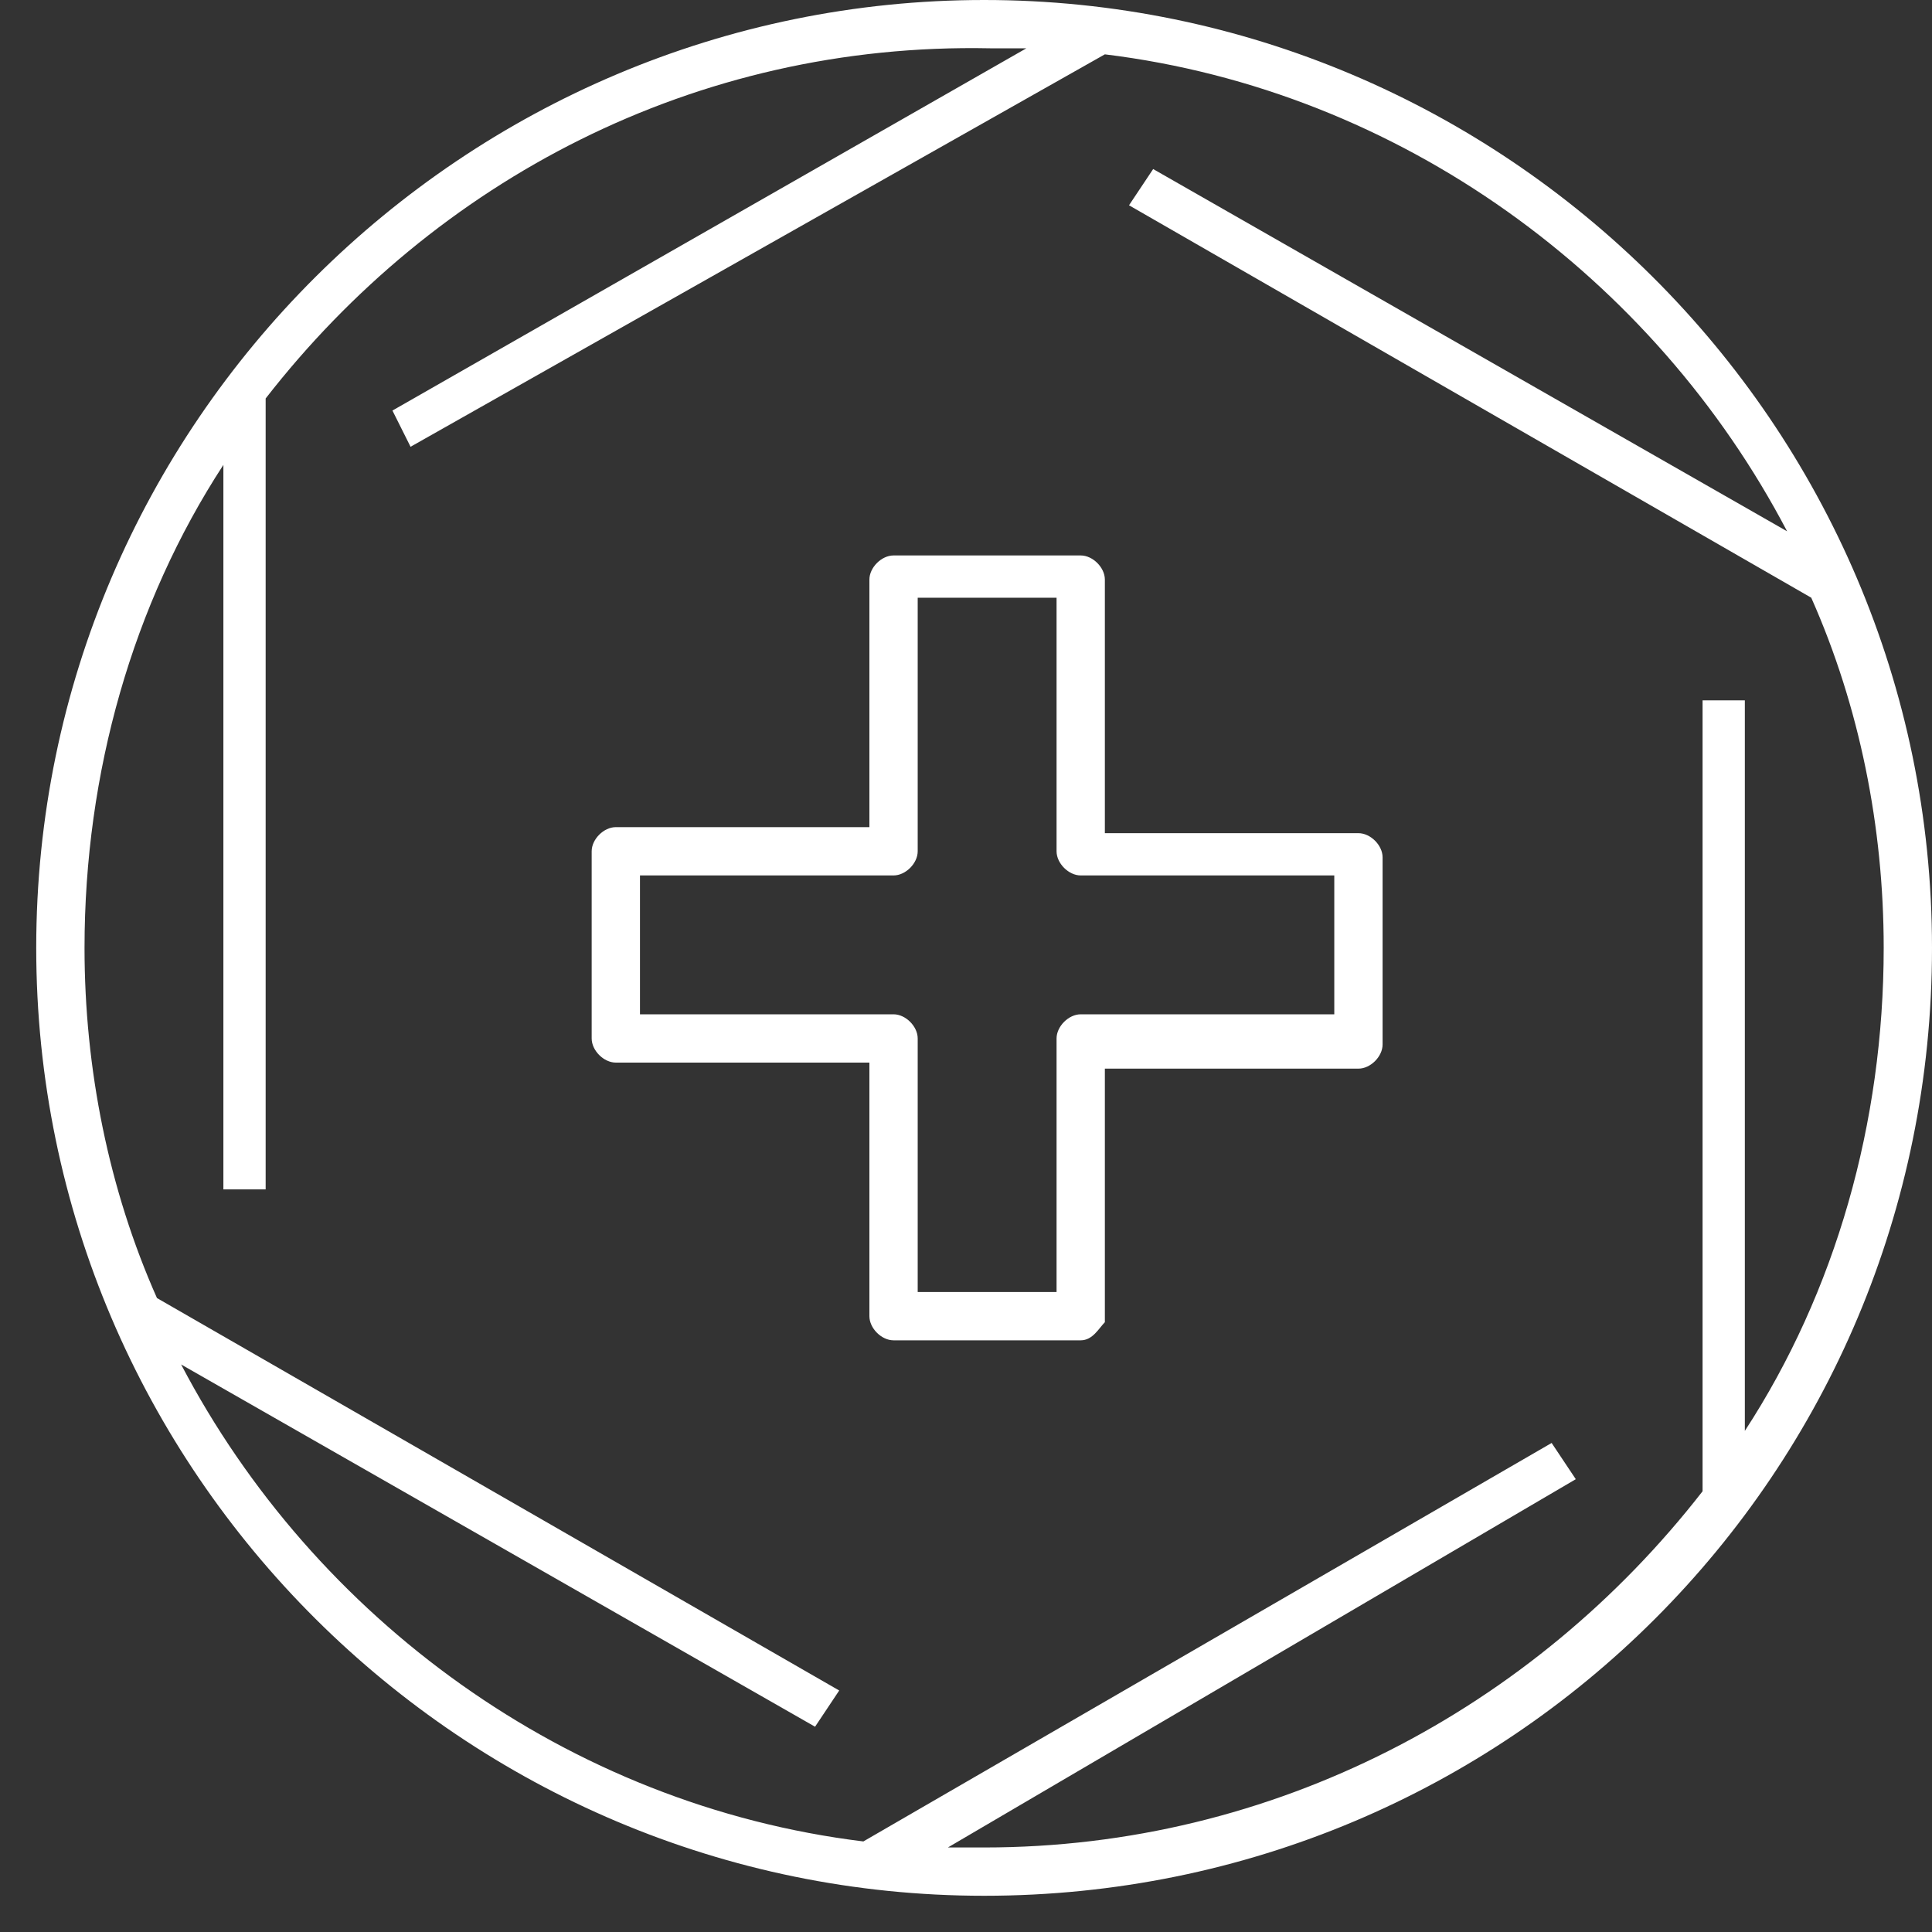
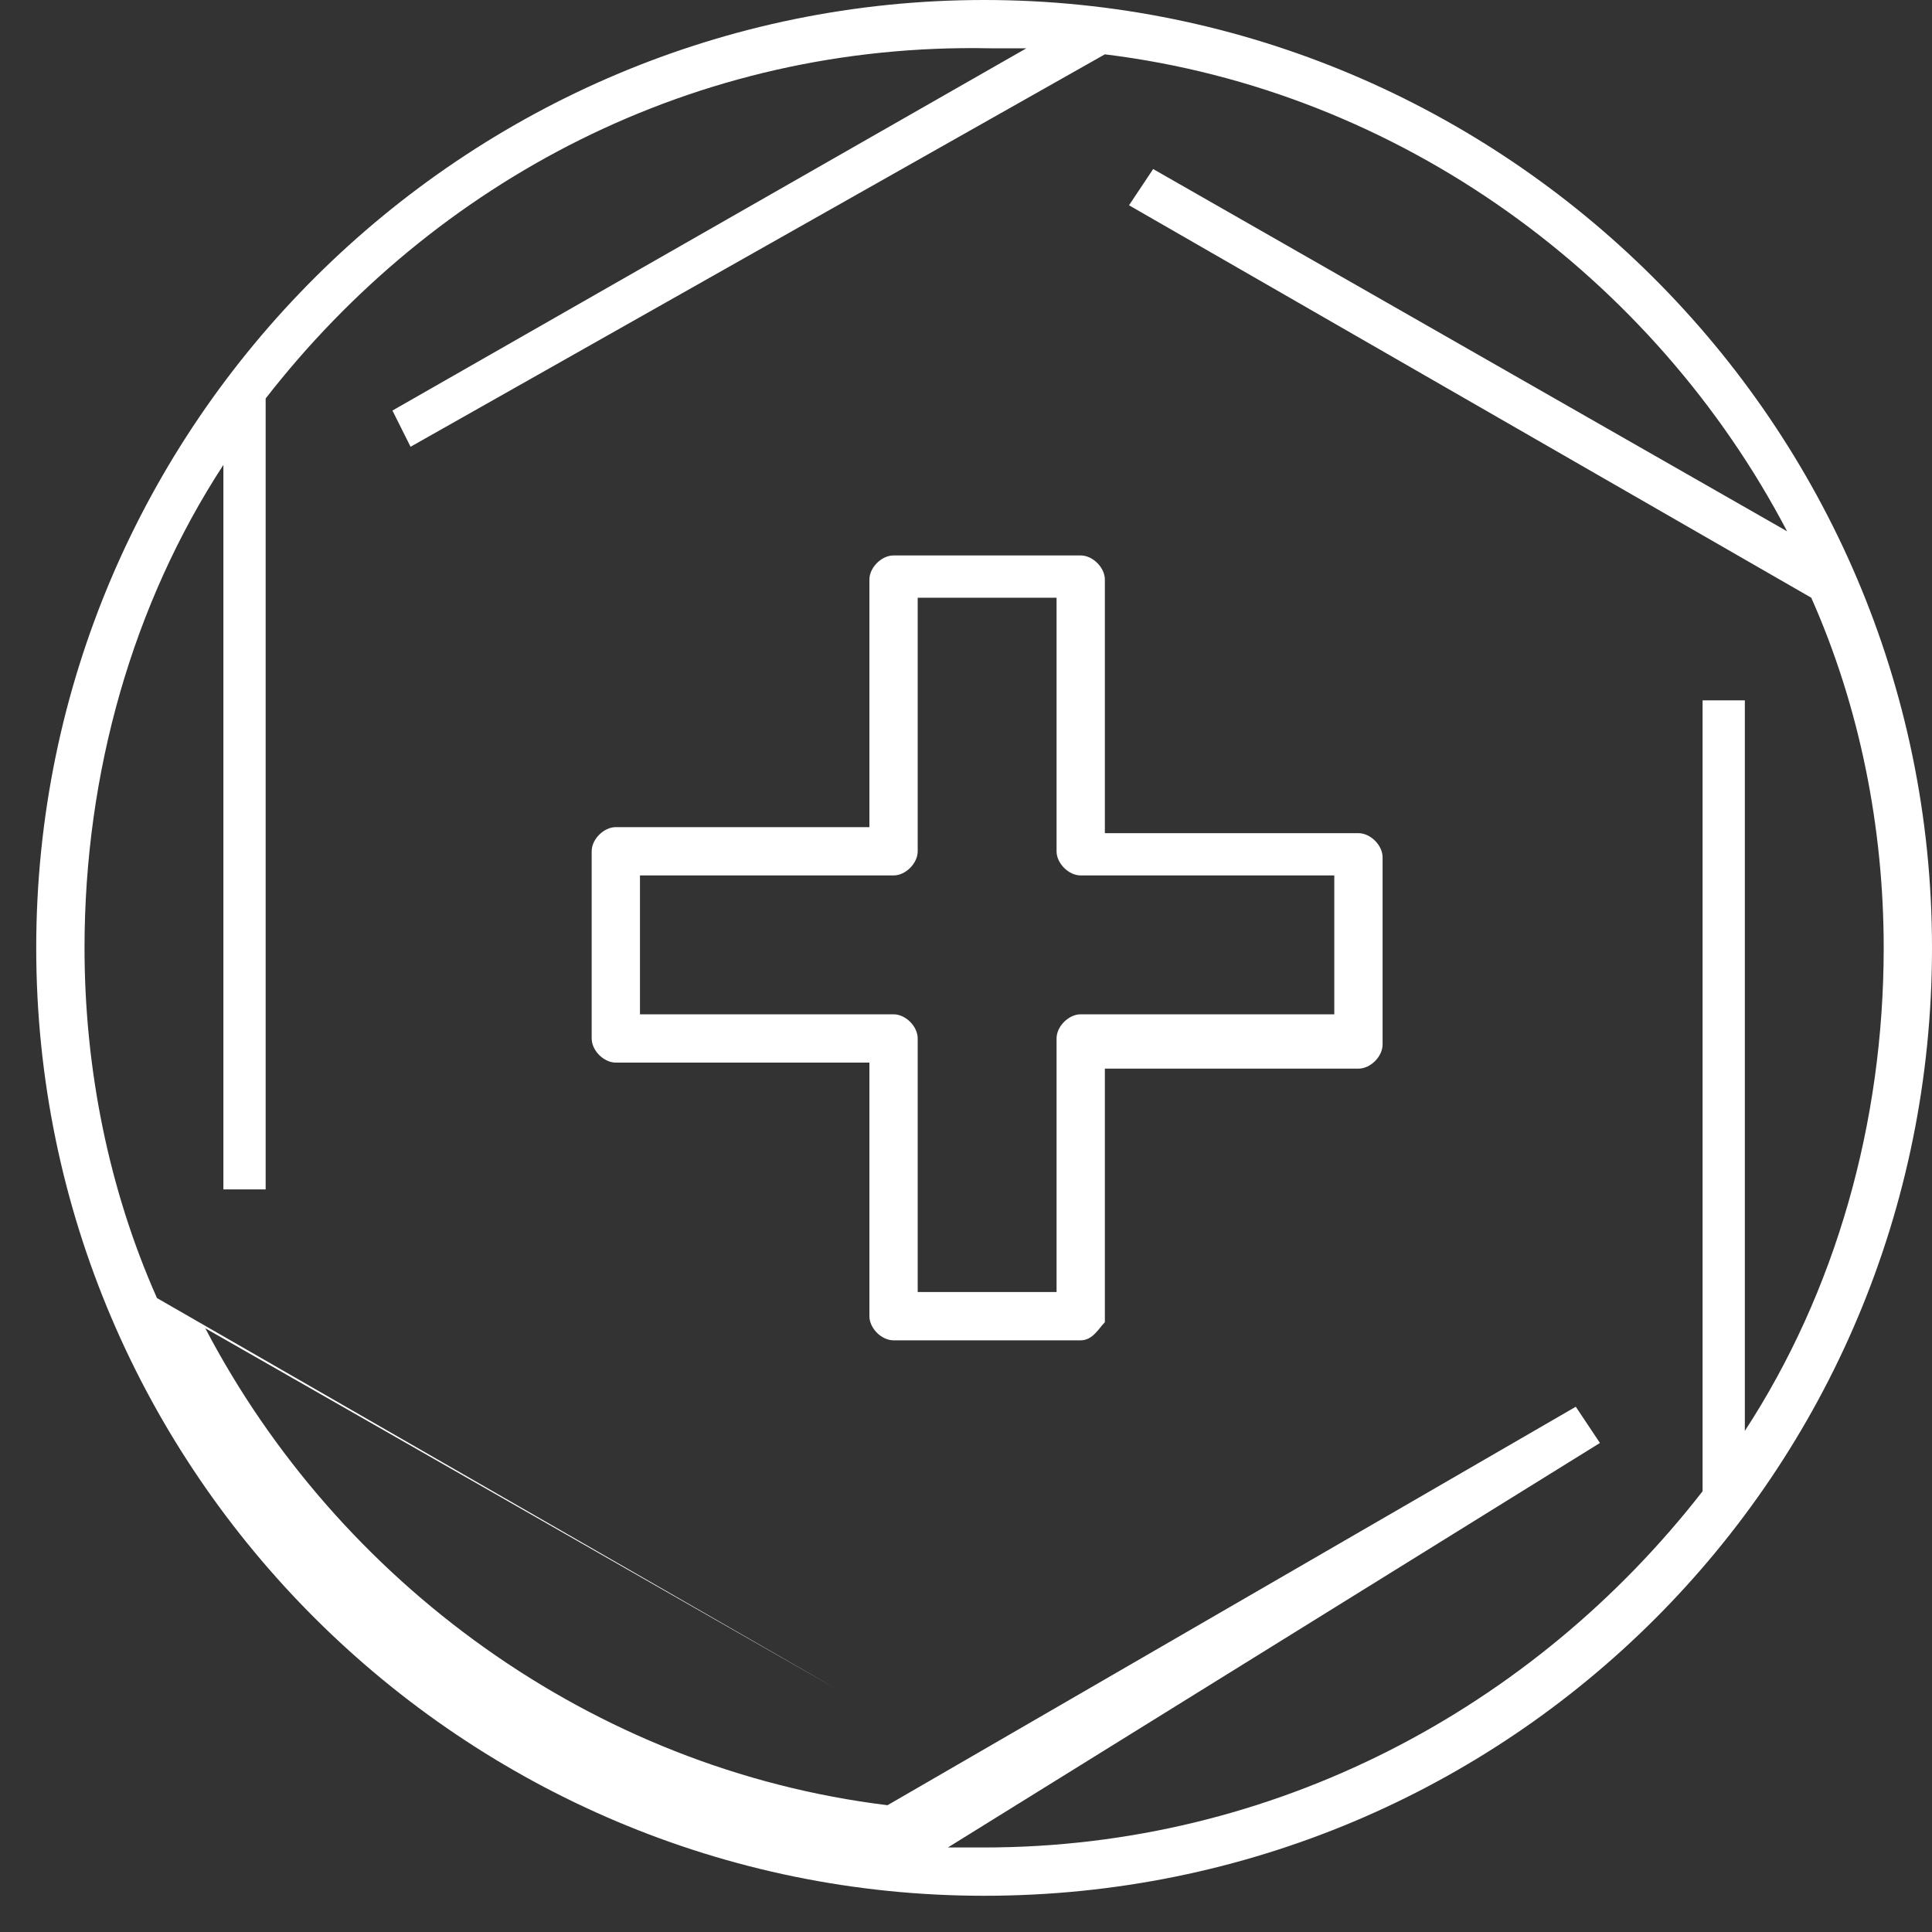
<svg xmlns="http://www.w3.org/2000/svg" version="1.1" id="Layer_1" x="0px" y="0px" viewBox="0 0 32 32" style="enable-background:new 0 0 32 32;" xml:space="preserve">
  <rect x="0" y="0" width="32" height="32" fill="#333333" stroke="none" />
  <style type="text/css">
	.st0{fill:#FFFFFF;}
	.st1{fill:none;}
</style>
-   <path id="cloud--managed--services_1_" class="st0" d="M16.3,31.4c-8.6,0-15.7-7-15.7-15.7S7.7,0,16.3,0S32,7,32,15.7  S25,31.4,16.3,31.4z M15.7,30.6c0.2,0,0.4,0,0.6,0c4.8,0,9.1-2.3,11.9-5.9V11.6h0.7v12.1c1.5-2.3,2.3-5.1,2.3-8c0-2-0.4-4-1.2-5.8  L18.7,3.4l0.4-0.6l10.5,6c-2.2-4.2-6.4-7.3-11.3-7.9L6.8,7.4L6.5,6.8l10.5-6c-0.2,0-0.4,0-0.6,0C11.5,0.7,7.2,3,4.4,6.6v13.1H3.7  V7.7c-1.5,2.3-2.3,5.1-2.3,8c0,2,0.4,4,1.2,5.8L13.9,28l-0.4,0.6l-10.5-6c2.2,4.2,6.4,7.3,11.3,7.9l11.4-6.6l0.4,0.6L15.7,30.6z   M17.9,22.2h-3.1c-0.2,0-0.4-0.2-0.4-0.4v-4.2h-4.2c-0.2,0-0.4-0.2-0.4-0.4v-3.1c0-0.2,0.2-0.4,0.4-0.4h4.2V9.6  c0-0.2,0.2-0.4,0.4-0.4h3.1c0.2,0,0.4,0.2,0.4,0.4v4.2h4.2c0.2,0,0.4,0.2,0.4,0.4v3.1c0,0.2-0.2,0.4-0.4,0.4h-4.2v4.2  C18.2,22,18.1,22.2,17.9,22.2z M15.2,21.4h2.3v-4.2c0-0.2,0.2-0.4,0.4-0.4h4.2v-2.3h-4.2c-0.2,0-0.4-0.2-0.4-0.4V9.9h-2.3v4.2  c0,0.2-0.2,0.4-0.4,0.4h-4.2v2.3h4.2c0.2,0,0.4,0.2,0.4,0.4V21.4z" />
-   <rect id="_Transparent_Rectangle" class="st1" width="32" height="32" />
+   <path id="cloud--managed--services_1_" class="st0" d="M16.3,31.4c-8.6,0-15.7-7-15.7-15.7S7.7,0,16.3,0S32,7,32,15.7  S25,31.4,16.3,31.4z M15.7,30.6c0.2,0,0.4,0,0.6,0c4.8,0,9.1-2.3,11.9-5.9V11.6h0.7v12.1c1.5-2.3,2.3-5.1,2.3-8c0-2-0.4-4-1.2-5.8  L18.7,3.4l0.4-0.6l10.5,6c-2.2-4.2-6.4-7.3-11.3-7.9L6.8,7.4L6.5,6.8l10.5-6c-0.2,0-0.4,0-0.6,0C11.5,0.7,7.2,3,4.4,6.6v13.1H3.7  V7.7c-1.5,2.3-2.3,5.1-2.3,8c0,2,0.4,4,1.2,5.8L13.9,28l-10.5-6c2.2,4.2,6.4,7.3,11.3,7.9l11.4-6.6l0.4,0.6L15.7,30.6z   M17.9,22.2h-3.1c-0.2,0-0.4-0.2-0.4-0.4v-4.2h-4.2c-0.2,0-0.4-0.2-0.4-0.4v-3.1c0-0.2,0.2-0.4,0.4-0.4h4.2V9.6  c0-0.2,0.2-0.4,0.4-0.4h3.1c0.2,0,0.4,0.2,0.4,0.4v4.2h4.2c0.2,0,0.4,0.2,0.4,0.4v3.1c0,0.2-0.2,0.4-0.4,0.4h-4.2v4.2  C18.2,22,18.1,22.2,17.9,22.2z M15.2,21.4h2.3v-4.2c0-0.2,0.2-0.4,0.4-0.4h4.2v-2.3h-4.2c-0.2,0-0.4-0.2-0.4-0.4V9.9h-2.3v4.2  c0,0.2-0.2,0.4-0.4,0.4h-4.2v2.3h4.2c0.2,0,0.4,0.2,0.4,0.4V21.4z" />
</svg>